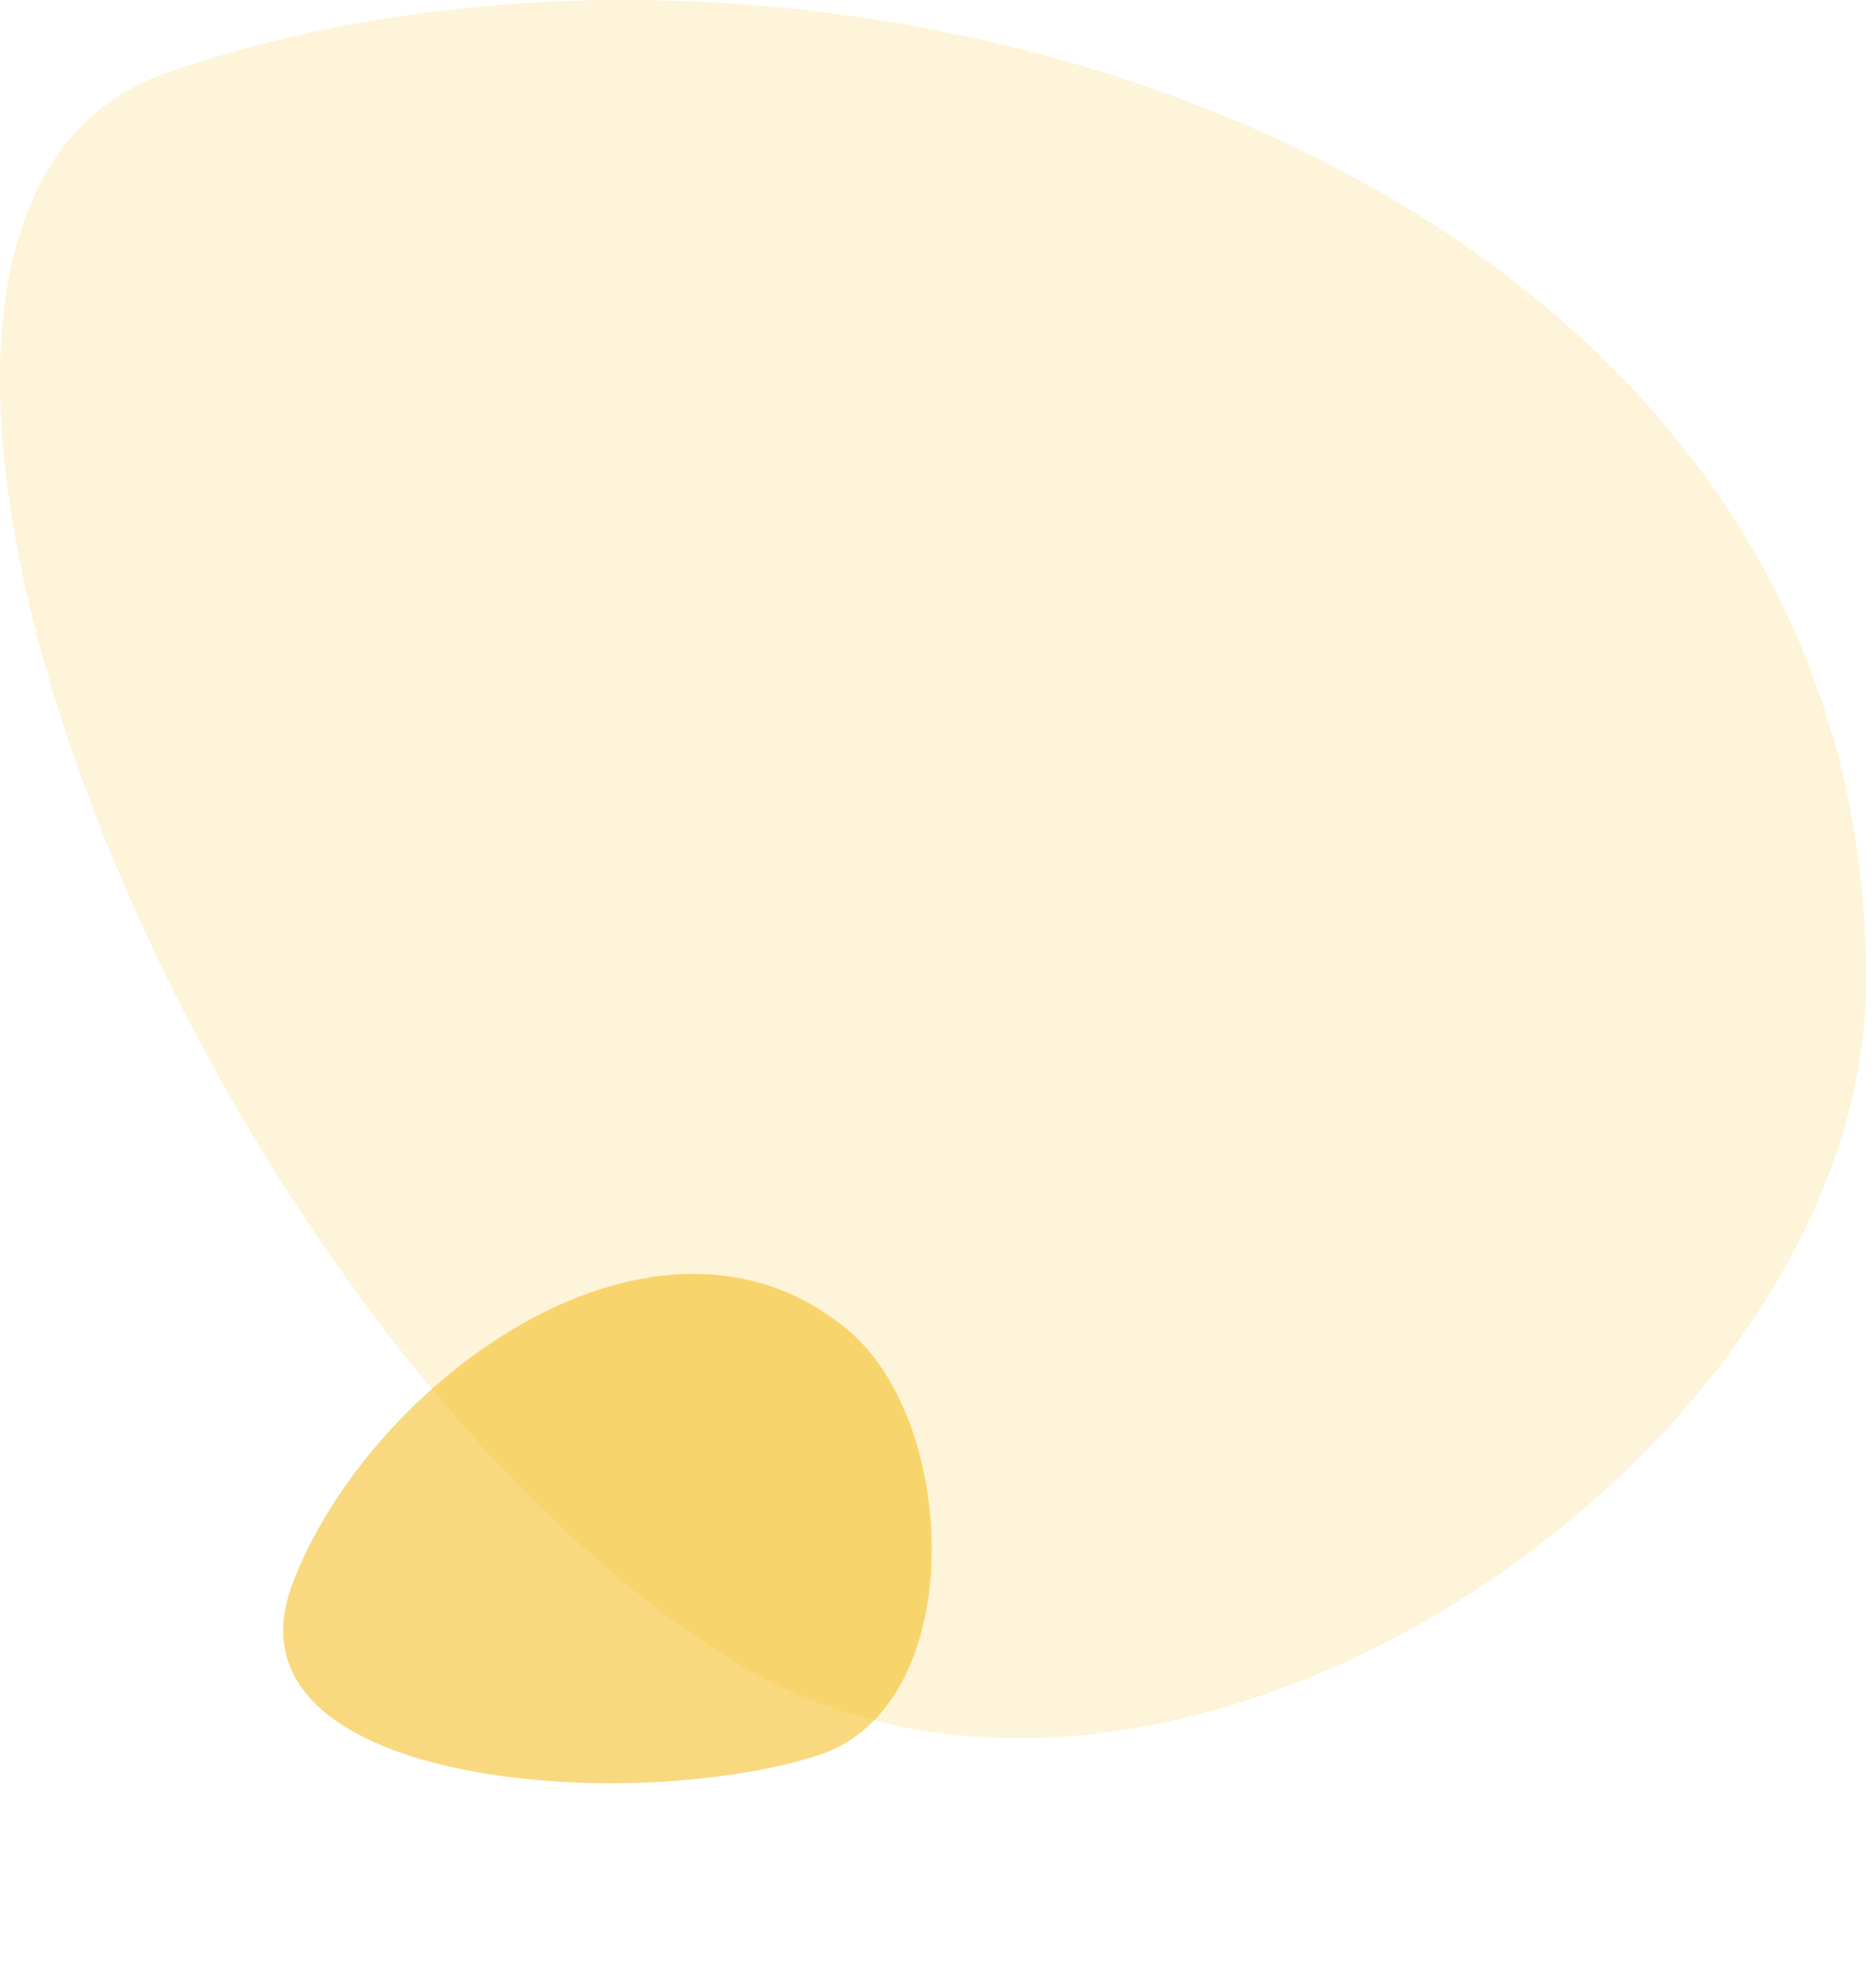
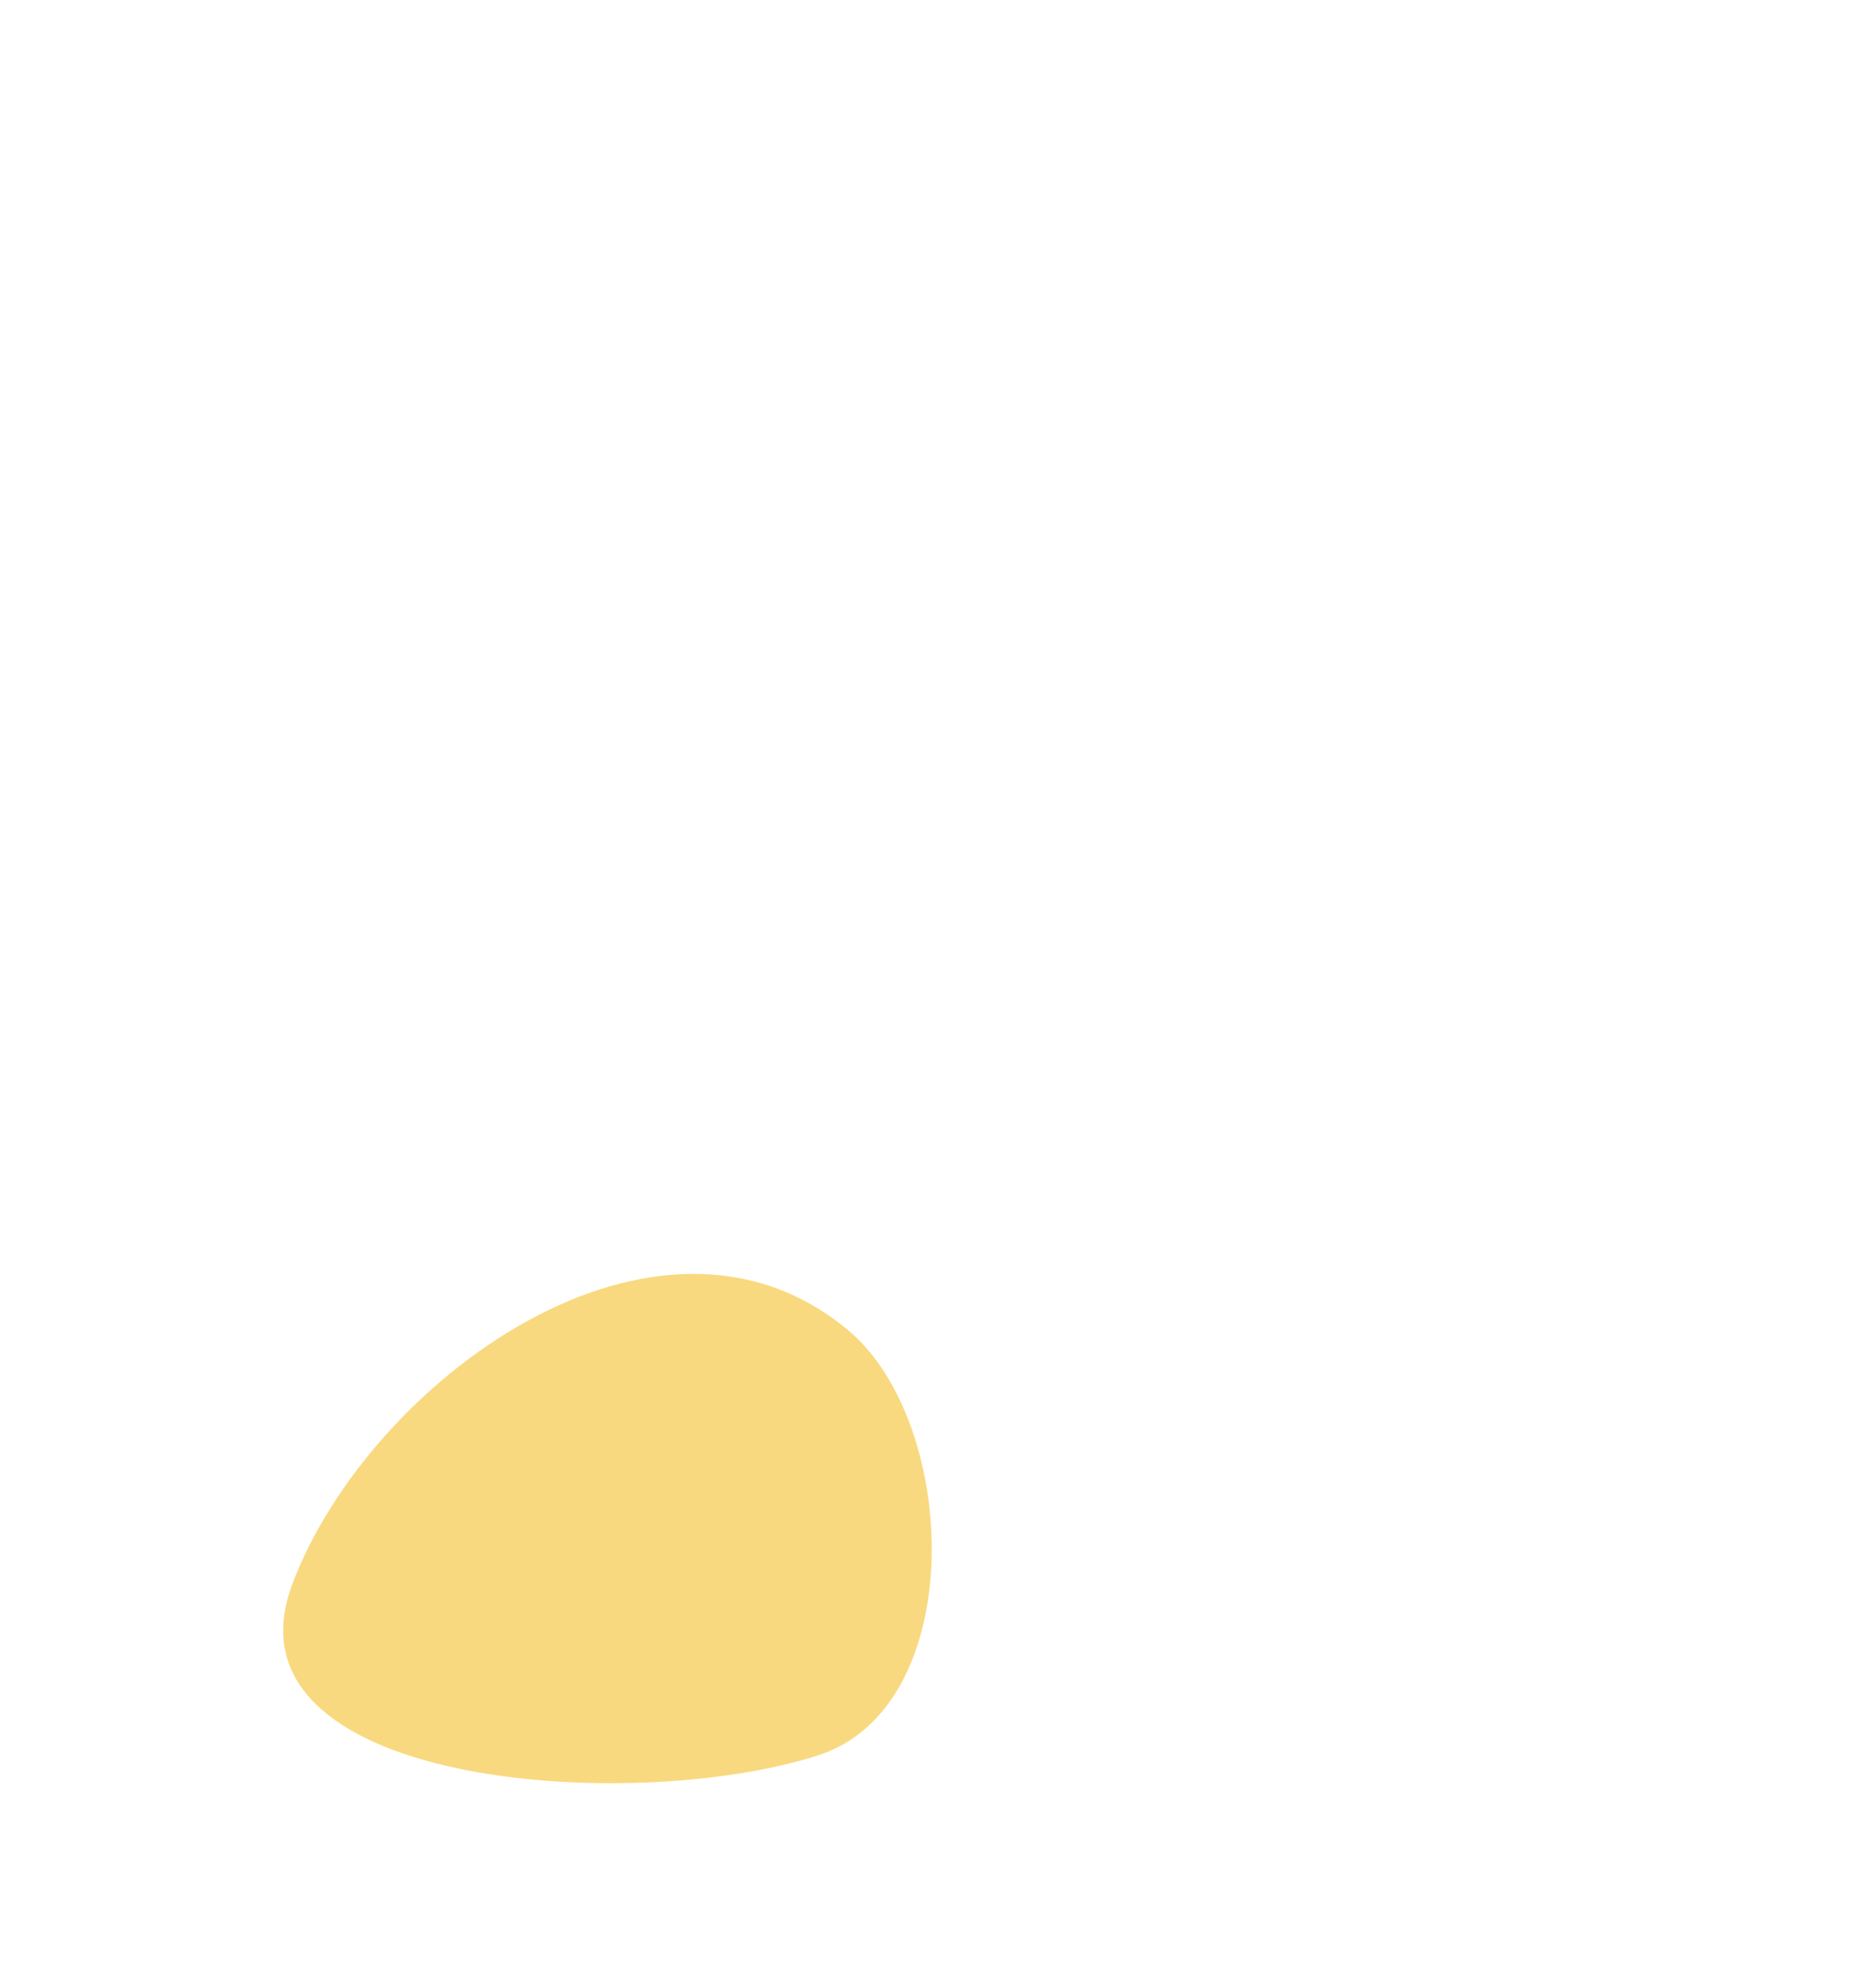
<svg xmlns="http://www.w3.org/2000/svg" width="172" height="182" viewBox="0 0 172 182" fill="none">
-   <path opacity="0.15" d="M66.594 151.804C106.568 177.148 171.099 133.326 171.099 89.764C171.099 15.182 76.5 -14.479 15.354 6.642C-22.982 19.884 16.625 120.123 66.594 151.804Z" fill="#F4B500" />
  <path opacity="0.5" d="M75.018 160.837C88.835 156.388 88.003 130.427 77.755 121.882C60.21 107.253 33.872 126.53 26.826 145.083C19.78 163.635 57.746 166.399 75.018 160.837Z" fill="#F4B500" />
</svg>